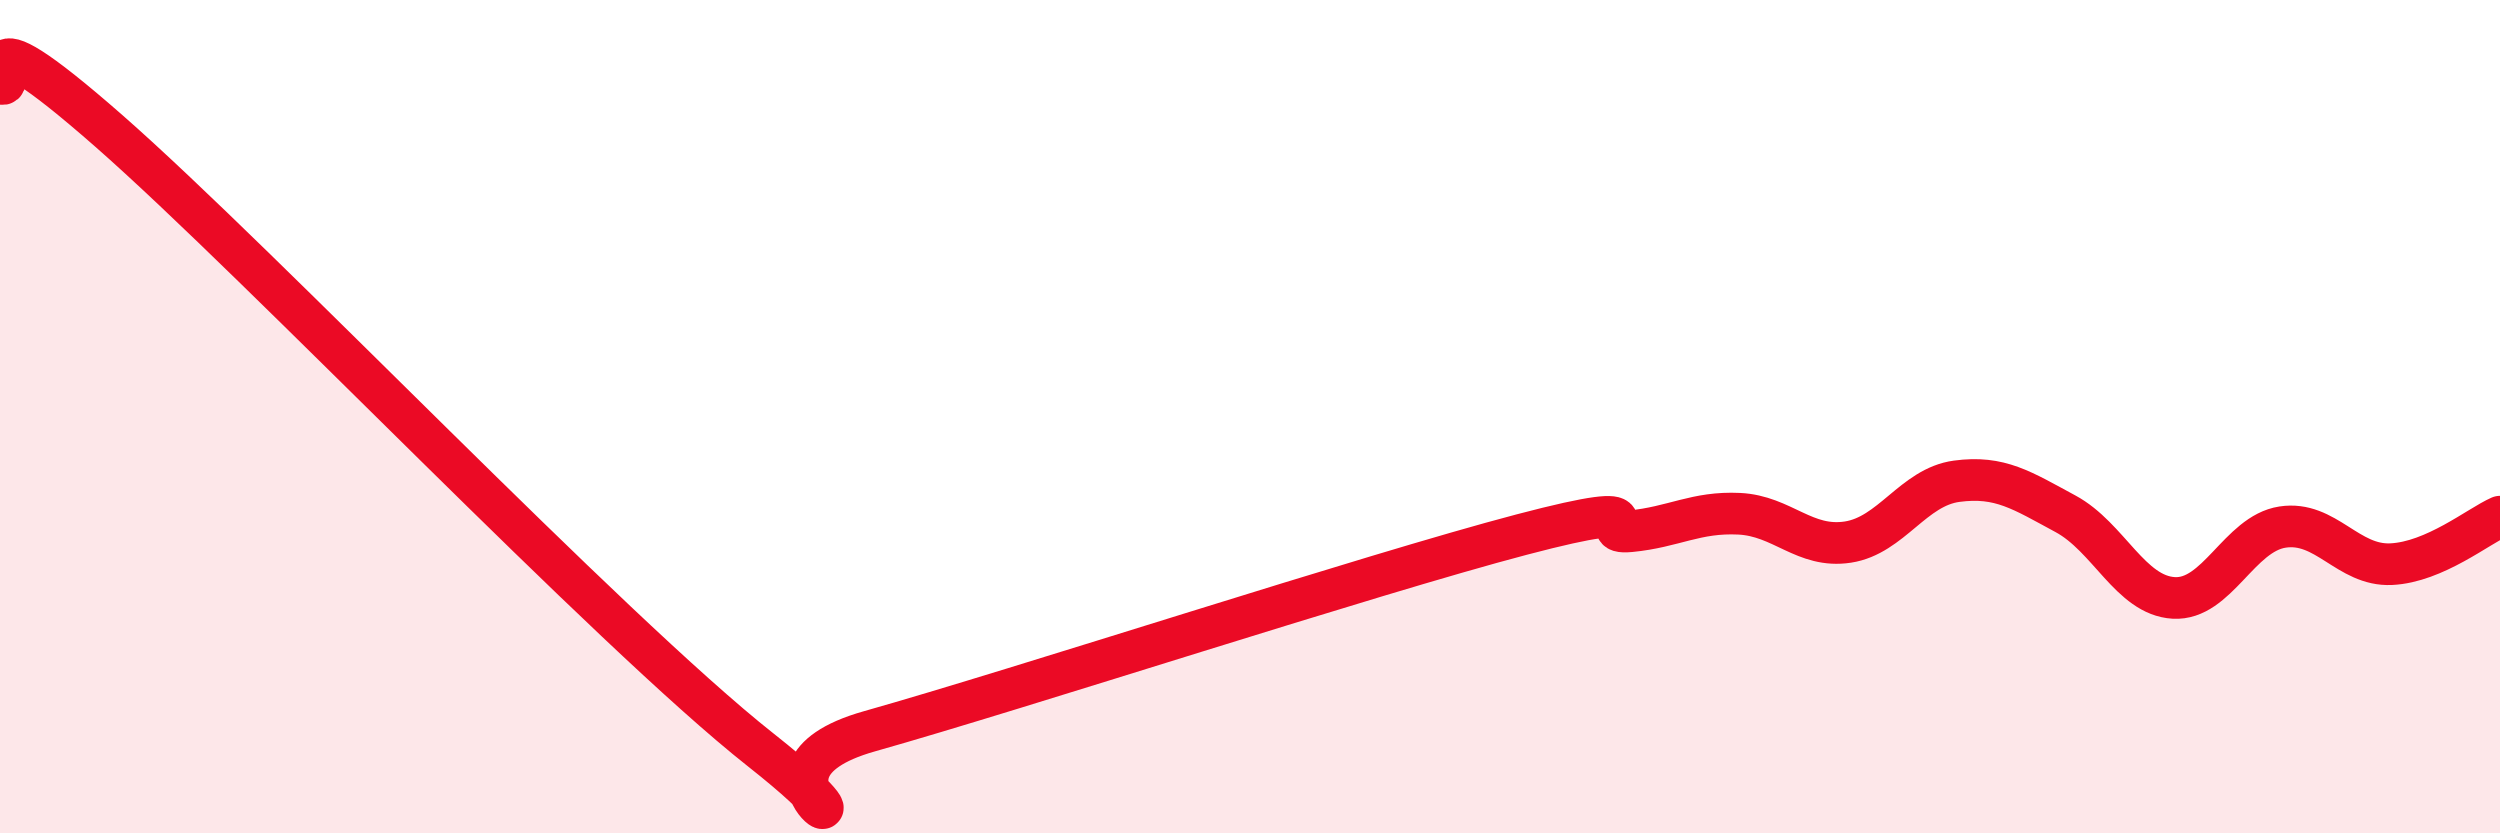
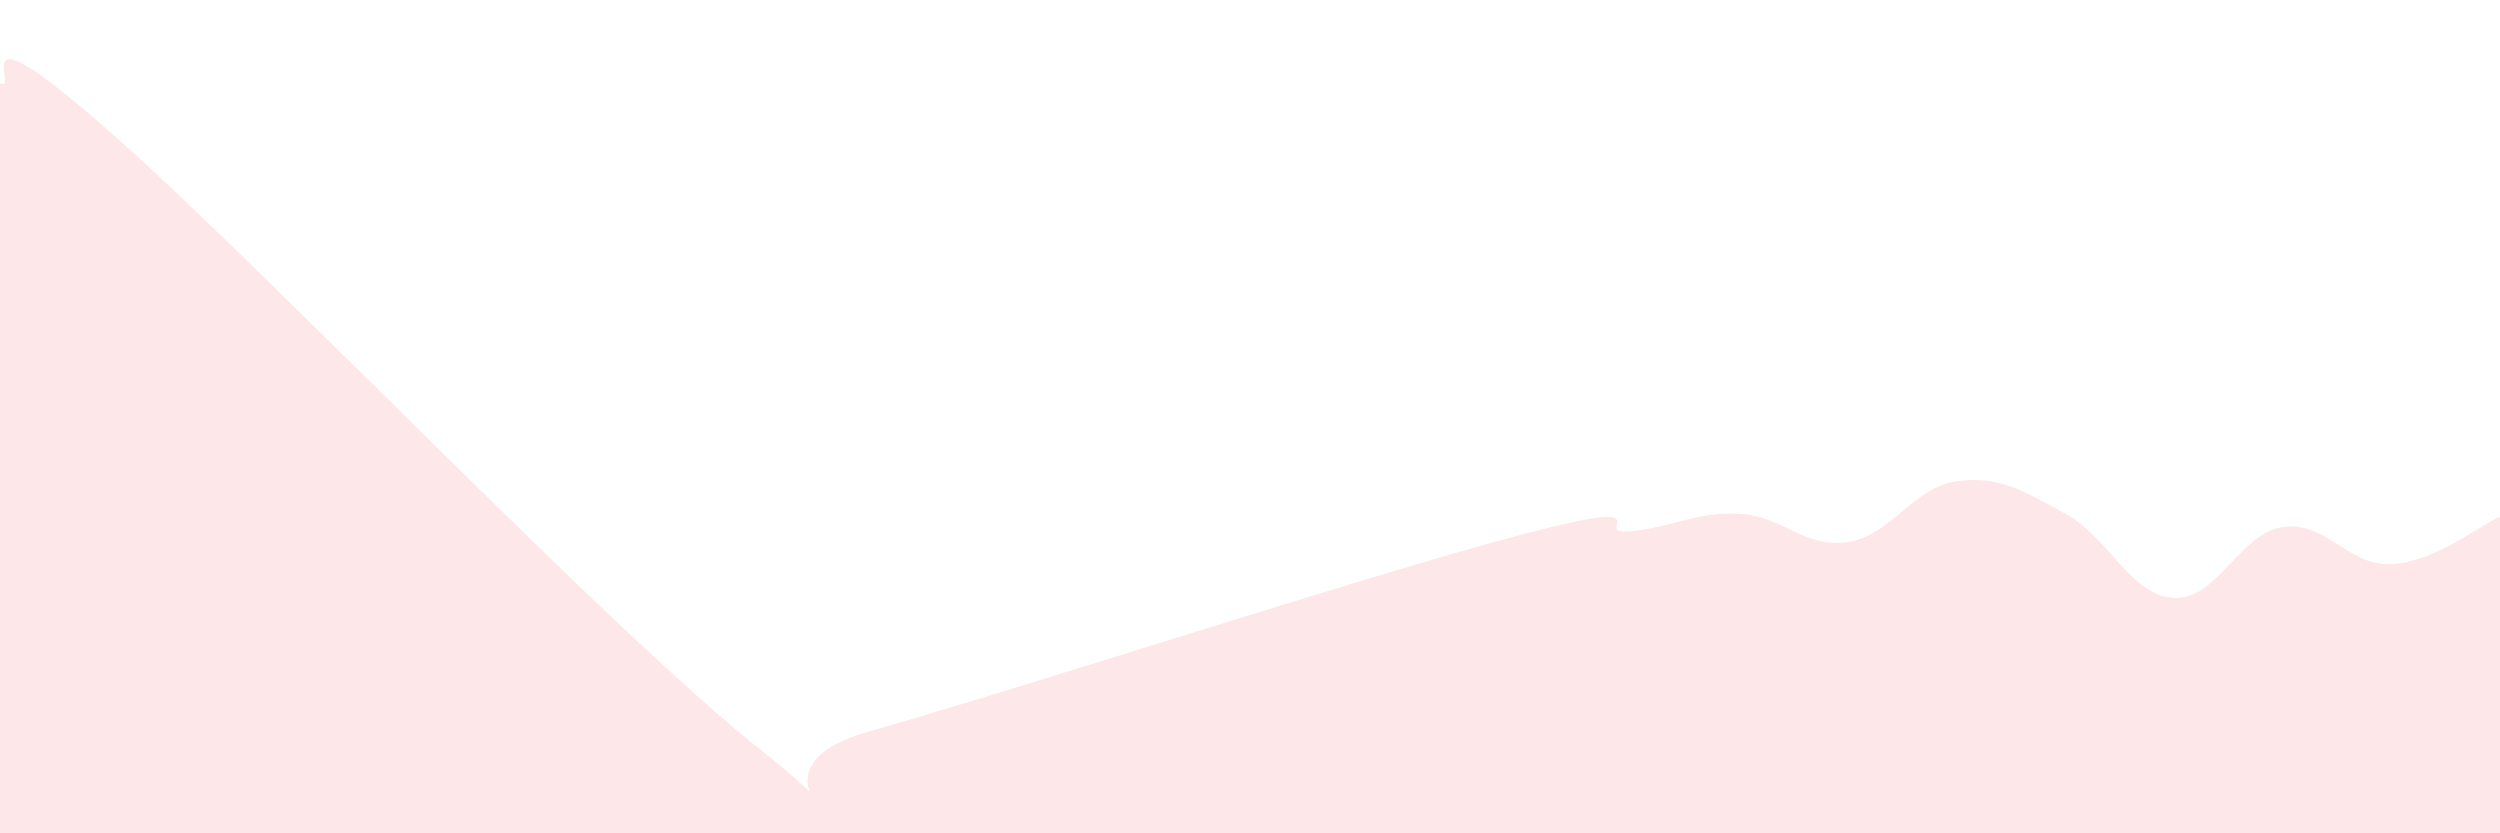
<svg xmlns="http://www.w3.org/2000/svg" width="60" height="20" viewBox="0 0 60 20">
  <path d="M 0,2 C 0.52,2.23 -1.04,-0.06 2.61,3.14 C 6.26,6.34 14.61,15.12 18.26,18 C 21.91,20.88 17.22,18.58 20.87,17.55 C 24.52,16.52 32.87,13.79 36.52,12.83 C 40.17,11.87 38.09,12.85 39.13,12.75 C 40.17,12.65 40.7,12.28 41.74,12.33 C 42.78,12.38 43.31,13.17 44.35,13.01 C 45.39,12.85 45.92,11.69 46.96,11.55 C 48,11.41 48.53,11.77 49.57,12.33 C 50.61,12.89 51.13,14.29 52.17,14.35 C 53.21,14.41 53.74,12.81 54.78,12.65 C 55.82,12.49 56.35,13.59 57.39,13.54 C 58.43,13.49 59.48,12.63 60,12.4L60 20L0 20Z" fill="#EB0A25" opacity="0.1" stroke-linecap="round" stroke-linejoin="round" />
-   <path d="M 0,2 C 0.52,2.23 -1.04,-0.06 2.61,3.14 C 6.26,6.34 14.61,15.12 18.26,18 C 21.91,20.88 17.22,18.58 20.87,17.55 C 24.52,16.52 32.87,13.79 36.52,12.83 C 40.17,11.87 38.09,12.85 39.13,12.75 C 40.17,12.65 40.7,12.28 41.74,12.33 C 42.78,12.38 43.31,13.17 44.35,13.01 C 45.39,12.85 45.92,11.69 46.96,11.55 C 48,11.41 48.53,11.77 49.57,12.33 C 50.61,12.89 51.13,14.29 52.17,14.35 C 53.21,14.41 53.74,12.81 54.78,12.65 C 55.82,12.49 56.35,13.59 57.39,13.54 C 58.43,13.49 59.48,12.63 60,12.4" stroke="#EB0A25" stroke-width="1" fill="none" stroke-linecap="round" stroke-linejoin="round" />
</svg>